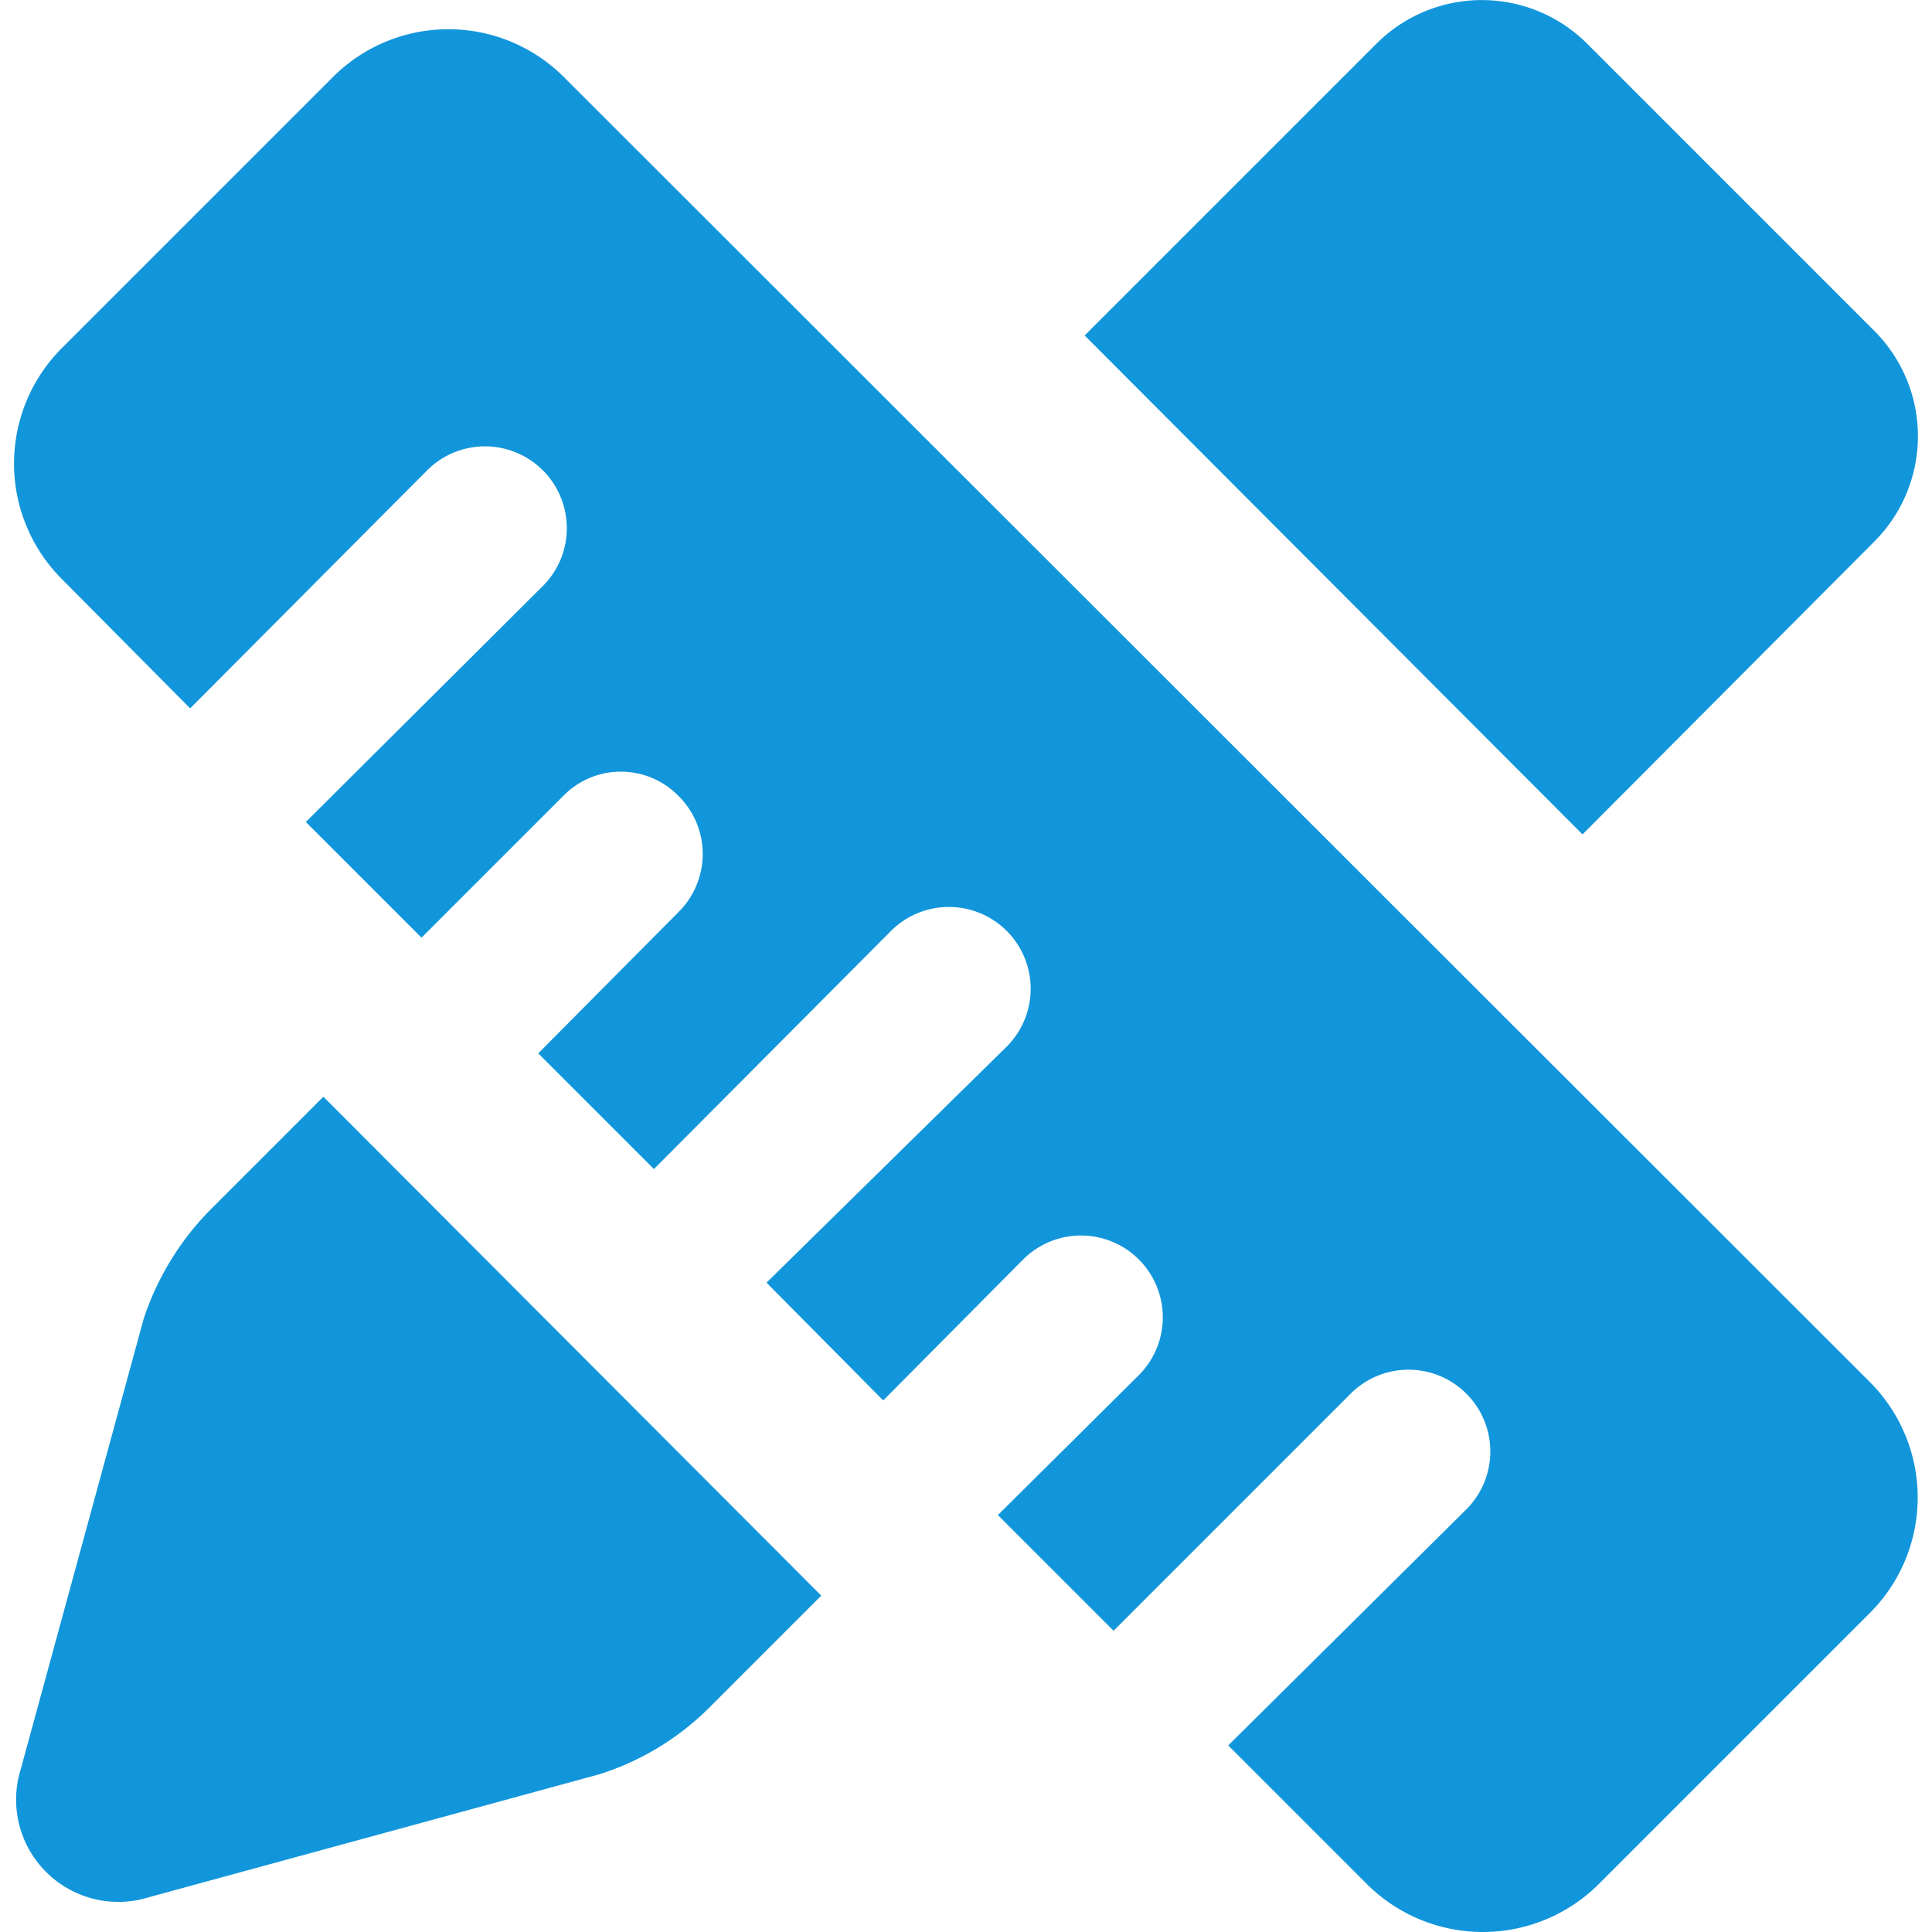
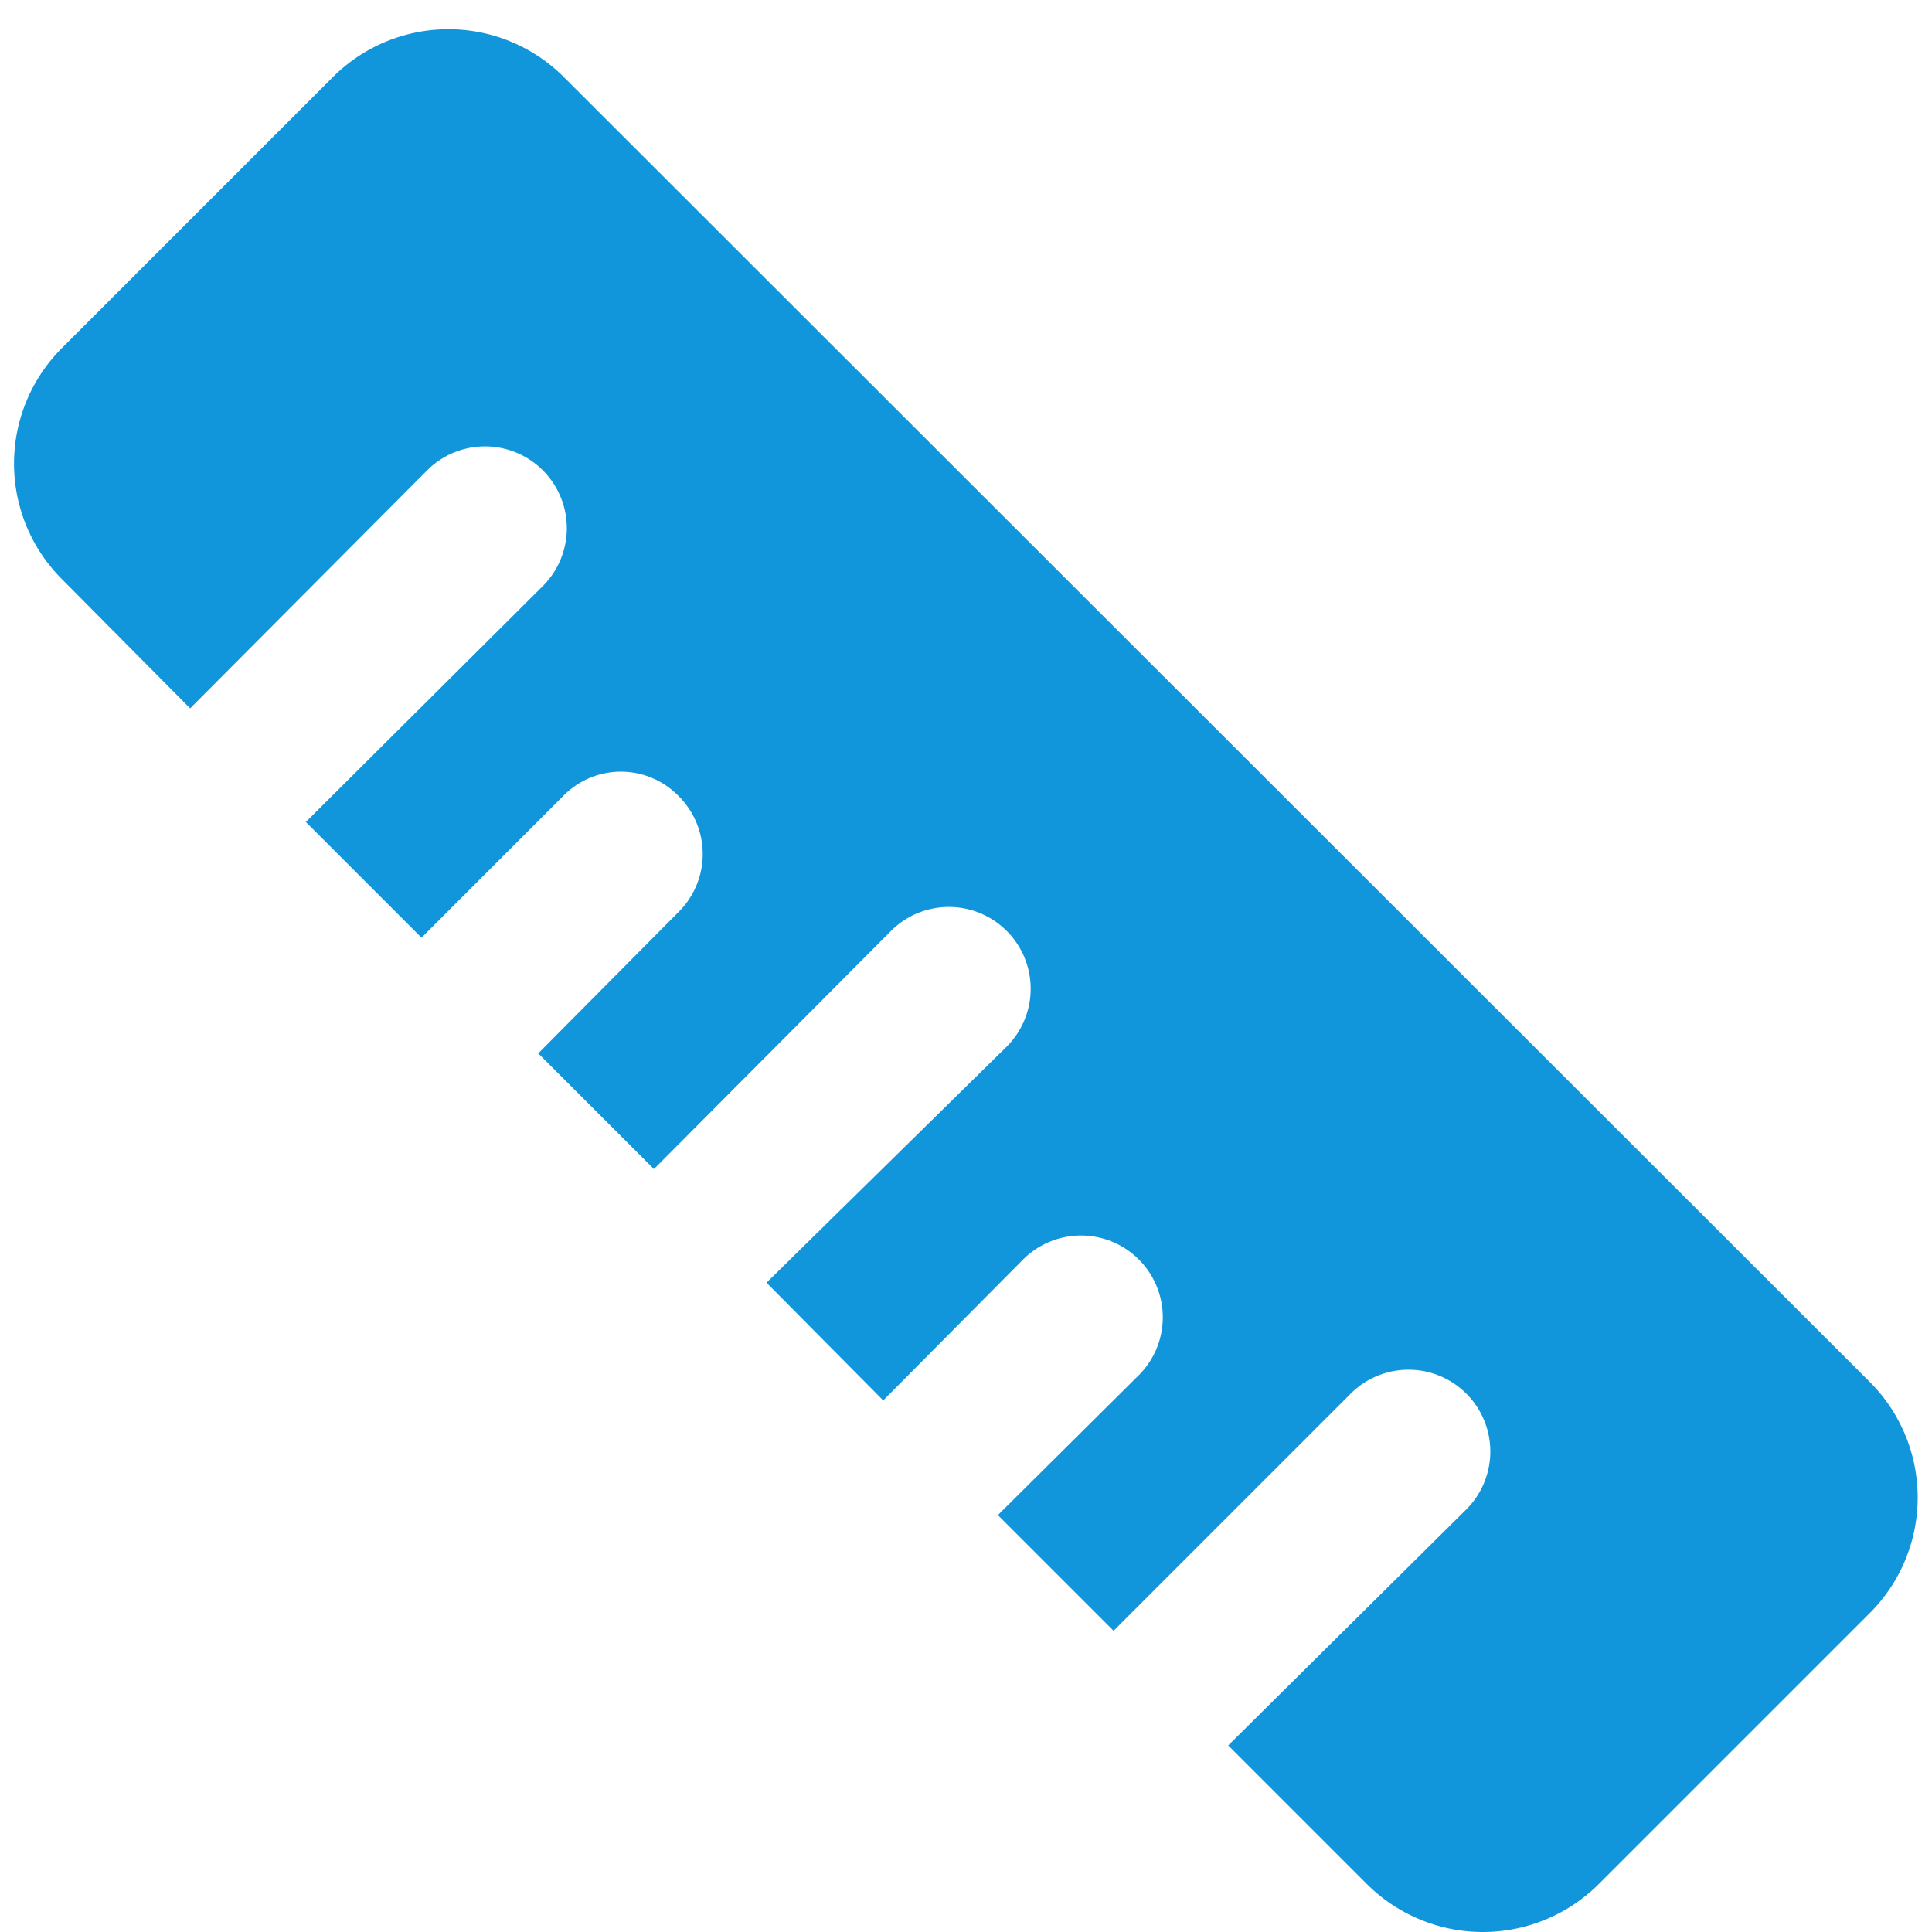
<svg xmlns="http://www.w3.org/2000/svg" class="icon" viewBox="0 0 1024 1024" width="200" height="200">
-   <path d="M993.149 287.309a78.999 78.999 0 0 0 0-112.23l-151.647-151.647a78.999 78.999 0 0 0-112.23 0l-154.385 154.385 263.877 264.425zM111.185 641.518a148.198 148.198 0 0 0-35.038 57.484l-65.148 238.694a54.199 54.199 0 0 0 67.885 67.885l238.694-65.148a143.873 143.873 0 0 0 58.031-35.038l59.674-59.674-263.877-264.425z" fill="#1296db" />
  <path d="M298.965 40.95a86.554 86.554 0 0 0-122.632 0l-0.547 0.547-142.888 142.888a86.554 86.554 0 0 0 0 122.632l67.885 68.433 125.917-126.464a43.359 43.359 0 0 1 61.316 61.316l-125.917 125.369 61.316 61.316 75.003-75.003a42.647 42.647 0 0 1 60.768-0.547l0.547 0.547a43.304 43.304 0 0 1 0 61.316l-74.455 75.003 61.316 61.316 125.369-125.917a43.359 43.359 0 1 1 61.316 61.316l-127.012 124.822 61.863 62.411 0.547-0.547 73.908-74.455a43.359 43.359 0 0 1 61.316 61.316l-74.455 73.908-0.547 0.547 61.316 61.316 125.369-125.369a43.359 43.359 0 1 1 61.316 61.316l-125.917 124.822 73.36 73.36a87.047 87.047 0 0 0 122.632 0.547l0.547-0.547 143.435-143.435a86.554 86.554 0 0 0 0-122.632z" fill="#1296db" />
</svg>